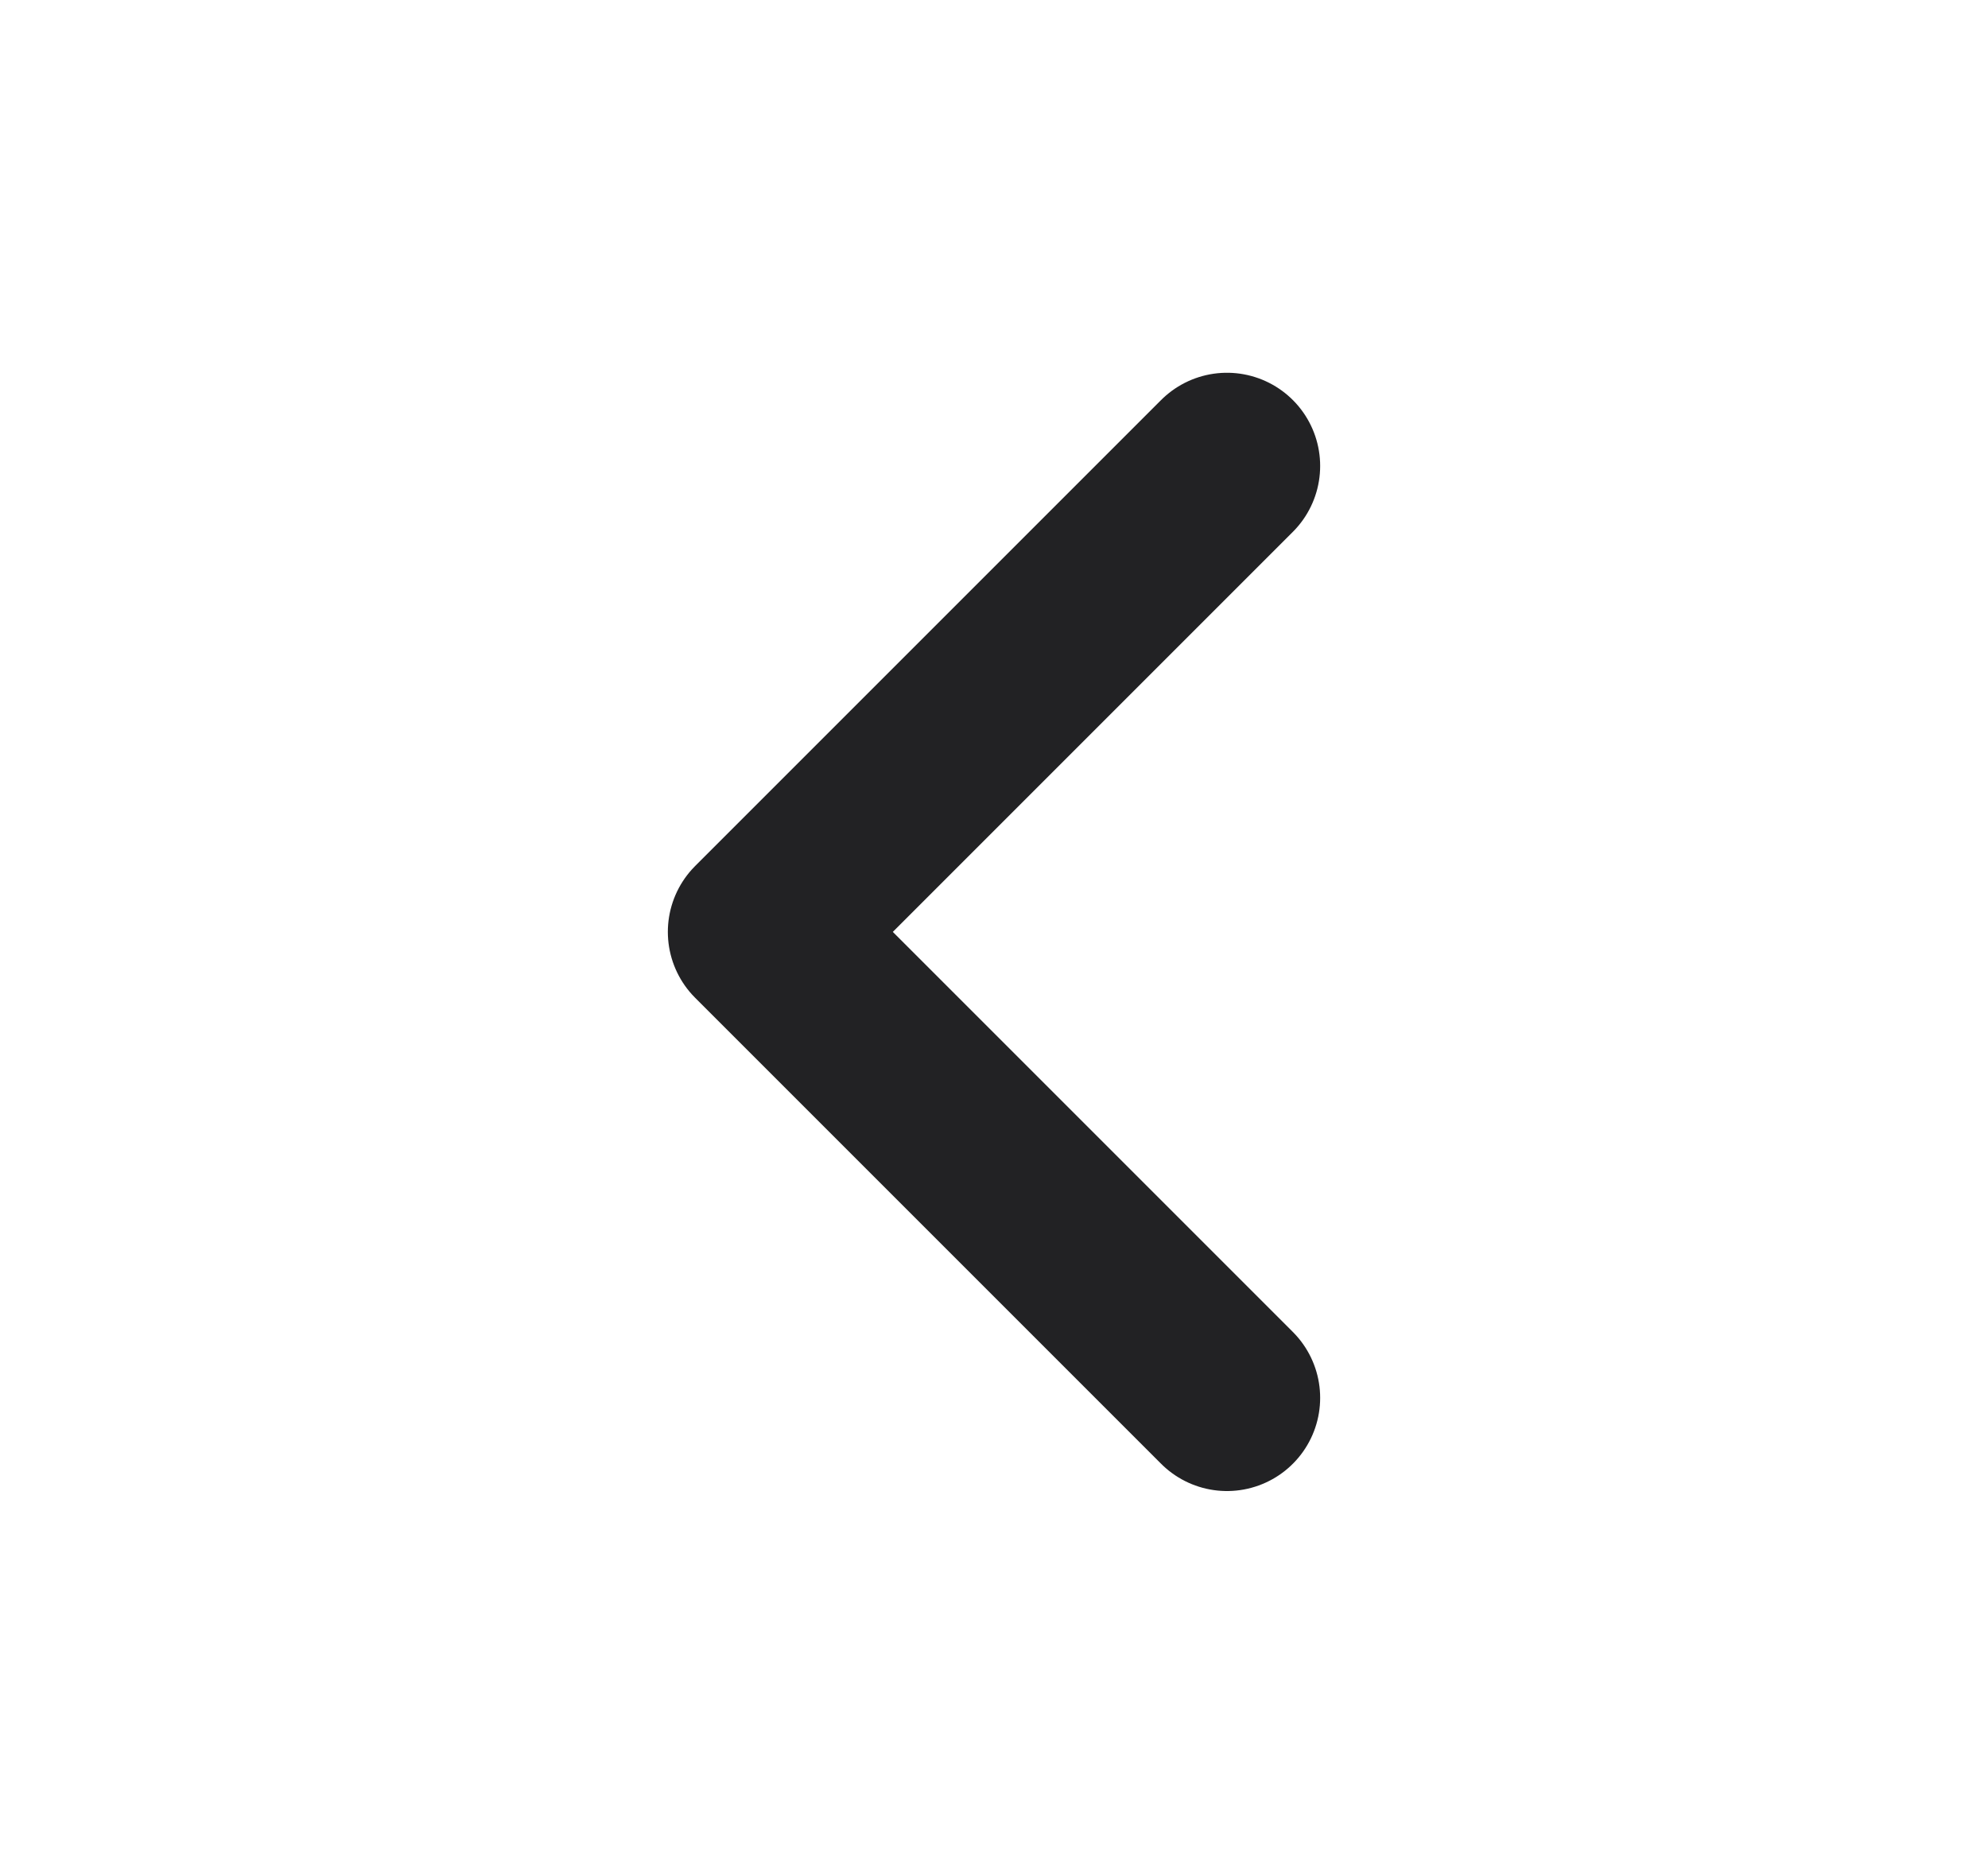
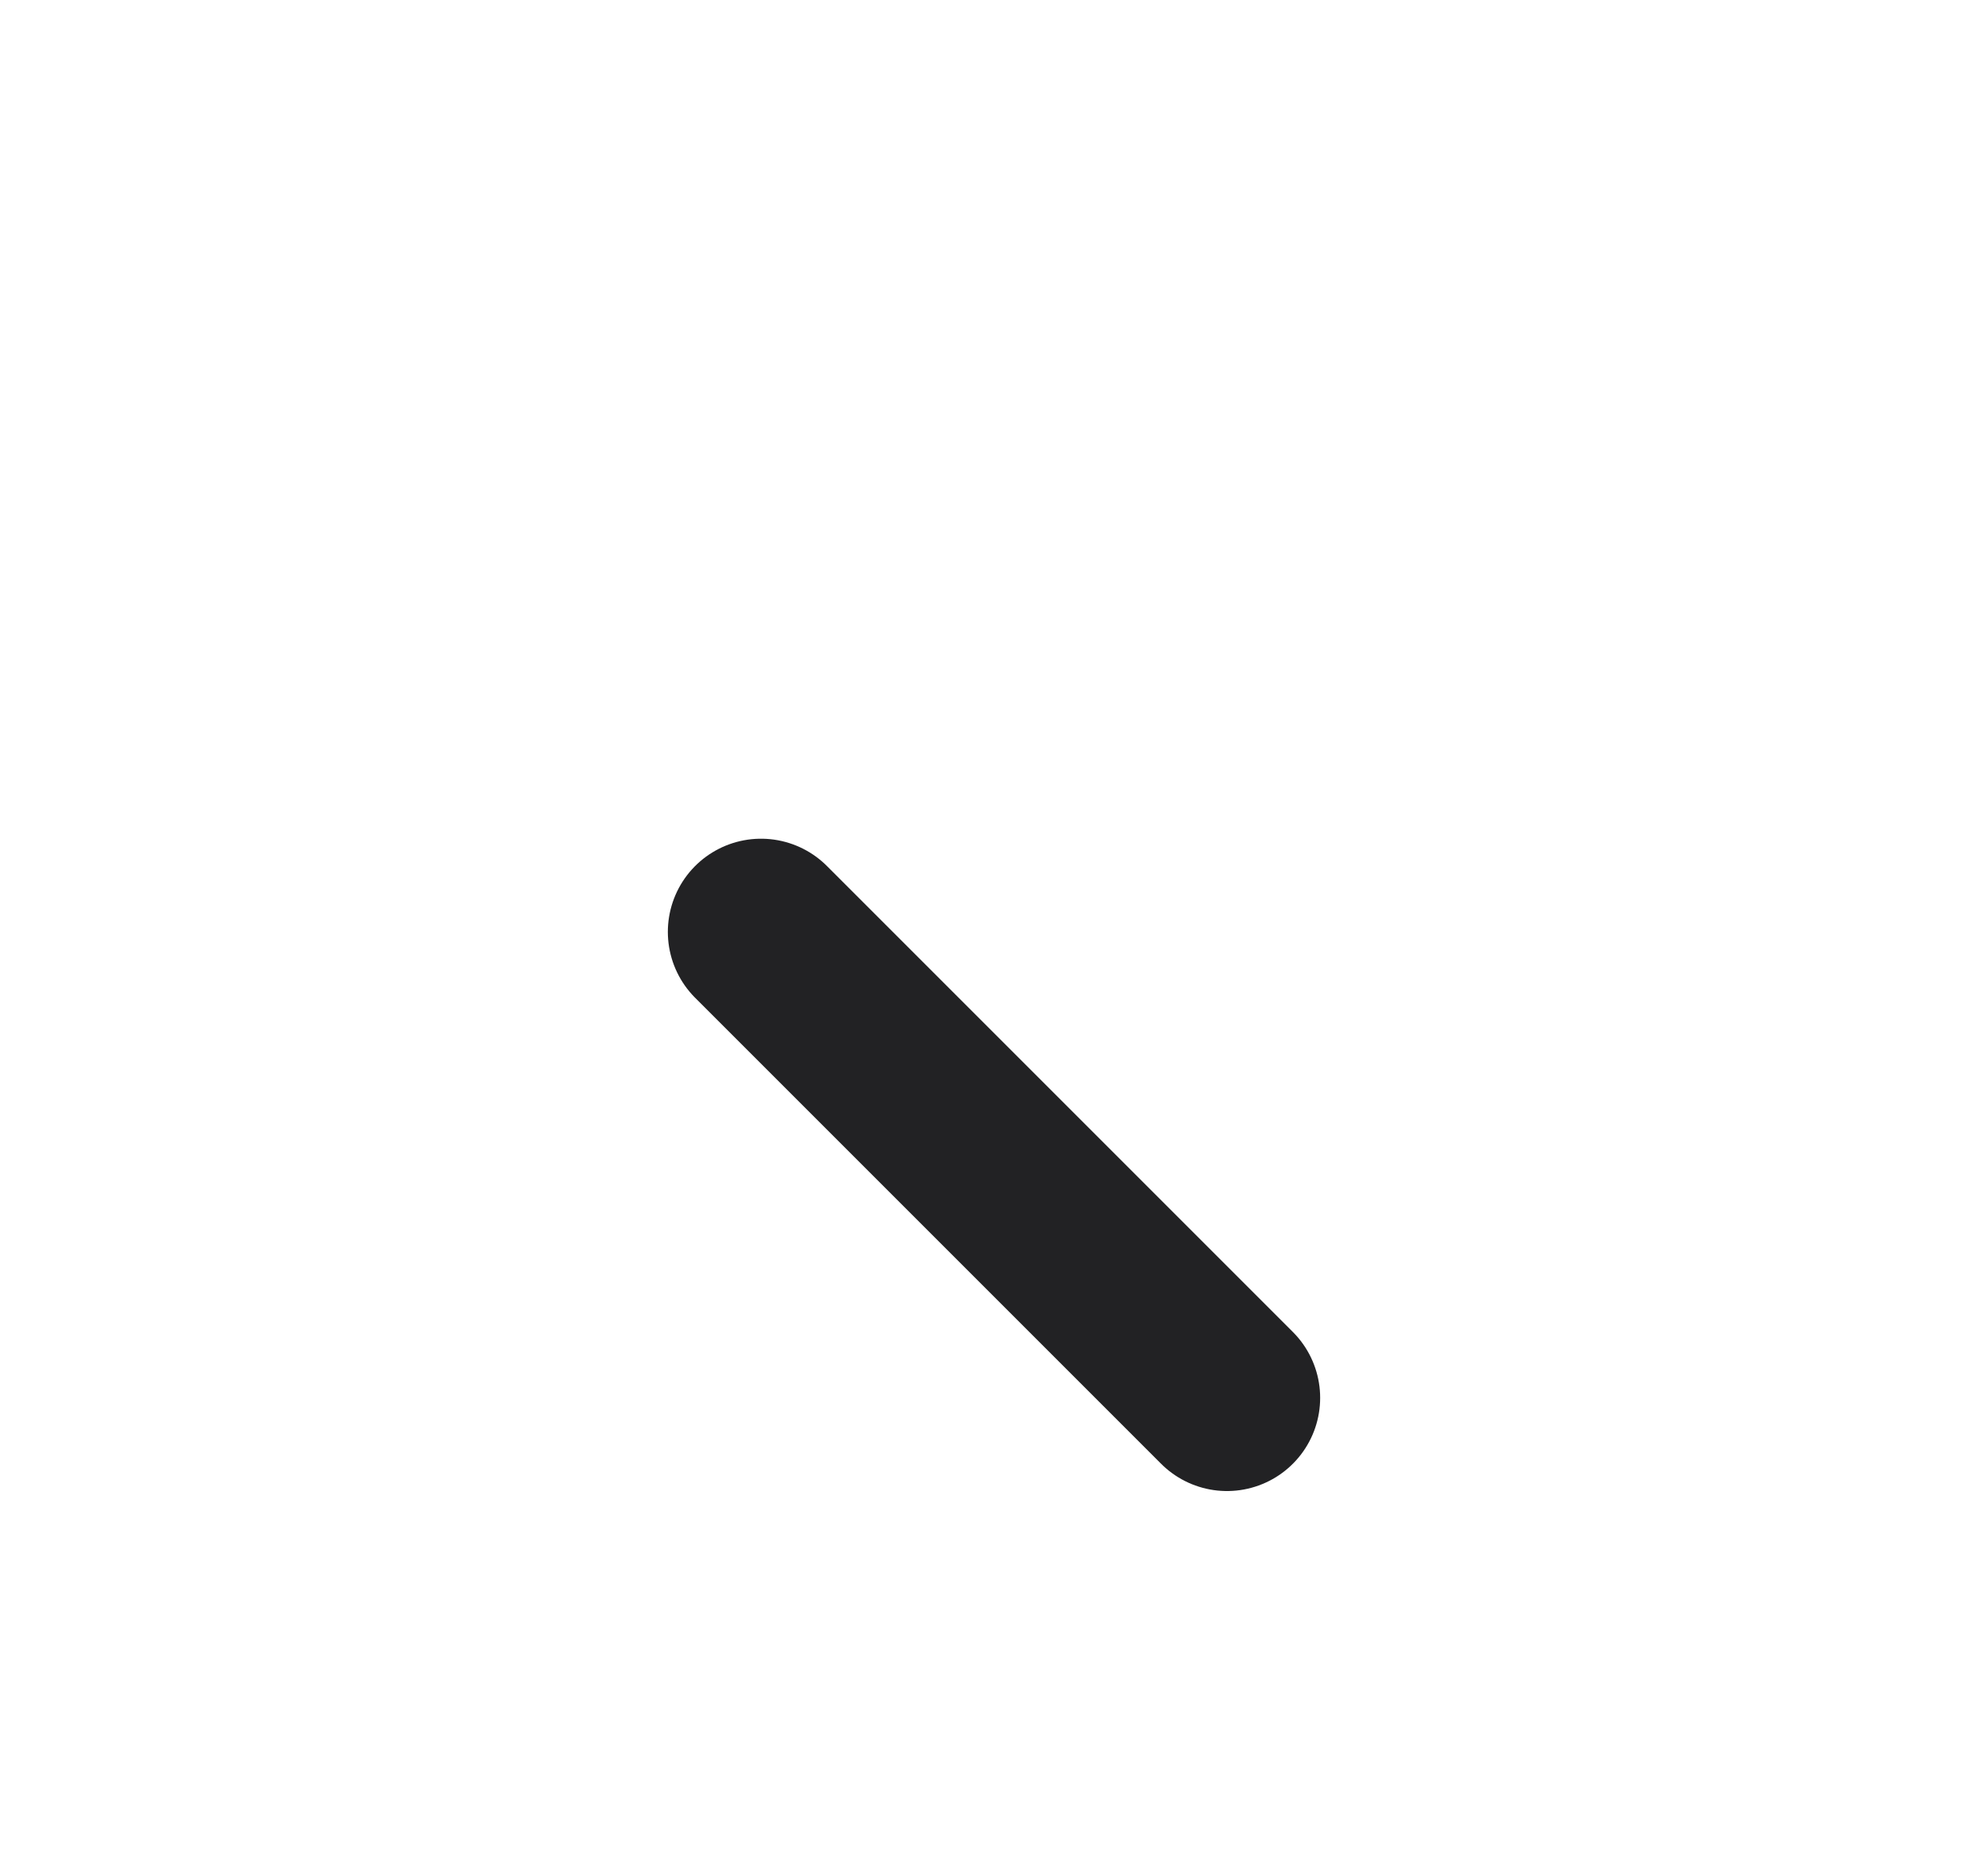
<svg xmlns="http://www.w3.org/2000/svg" width="16" height="15" viewBox="0 0 16 15" fill="none">
-   <path d="M9.875 11.25L6.125 7.5L9.875 3.75" stroke="#222224" stroke-width="1.5" stroke-linecap="round" stroke-linejoin="round" />
+   <path d="M9.875 11.25L6.125 7.5" stroke="#222224" stroke-width="1.5" stroke-linecap="round" stroke-linejoin="round" />
</svg>